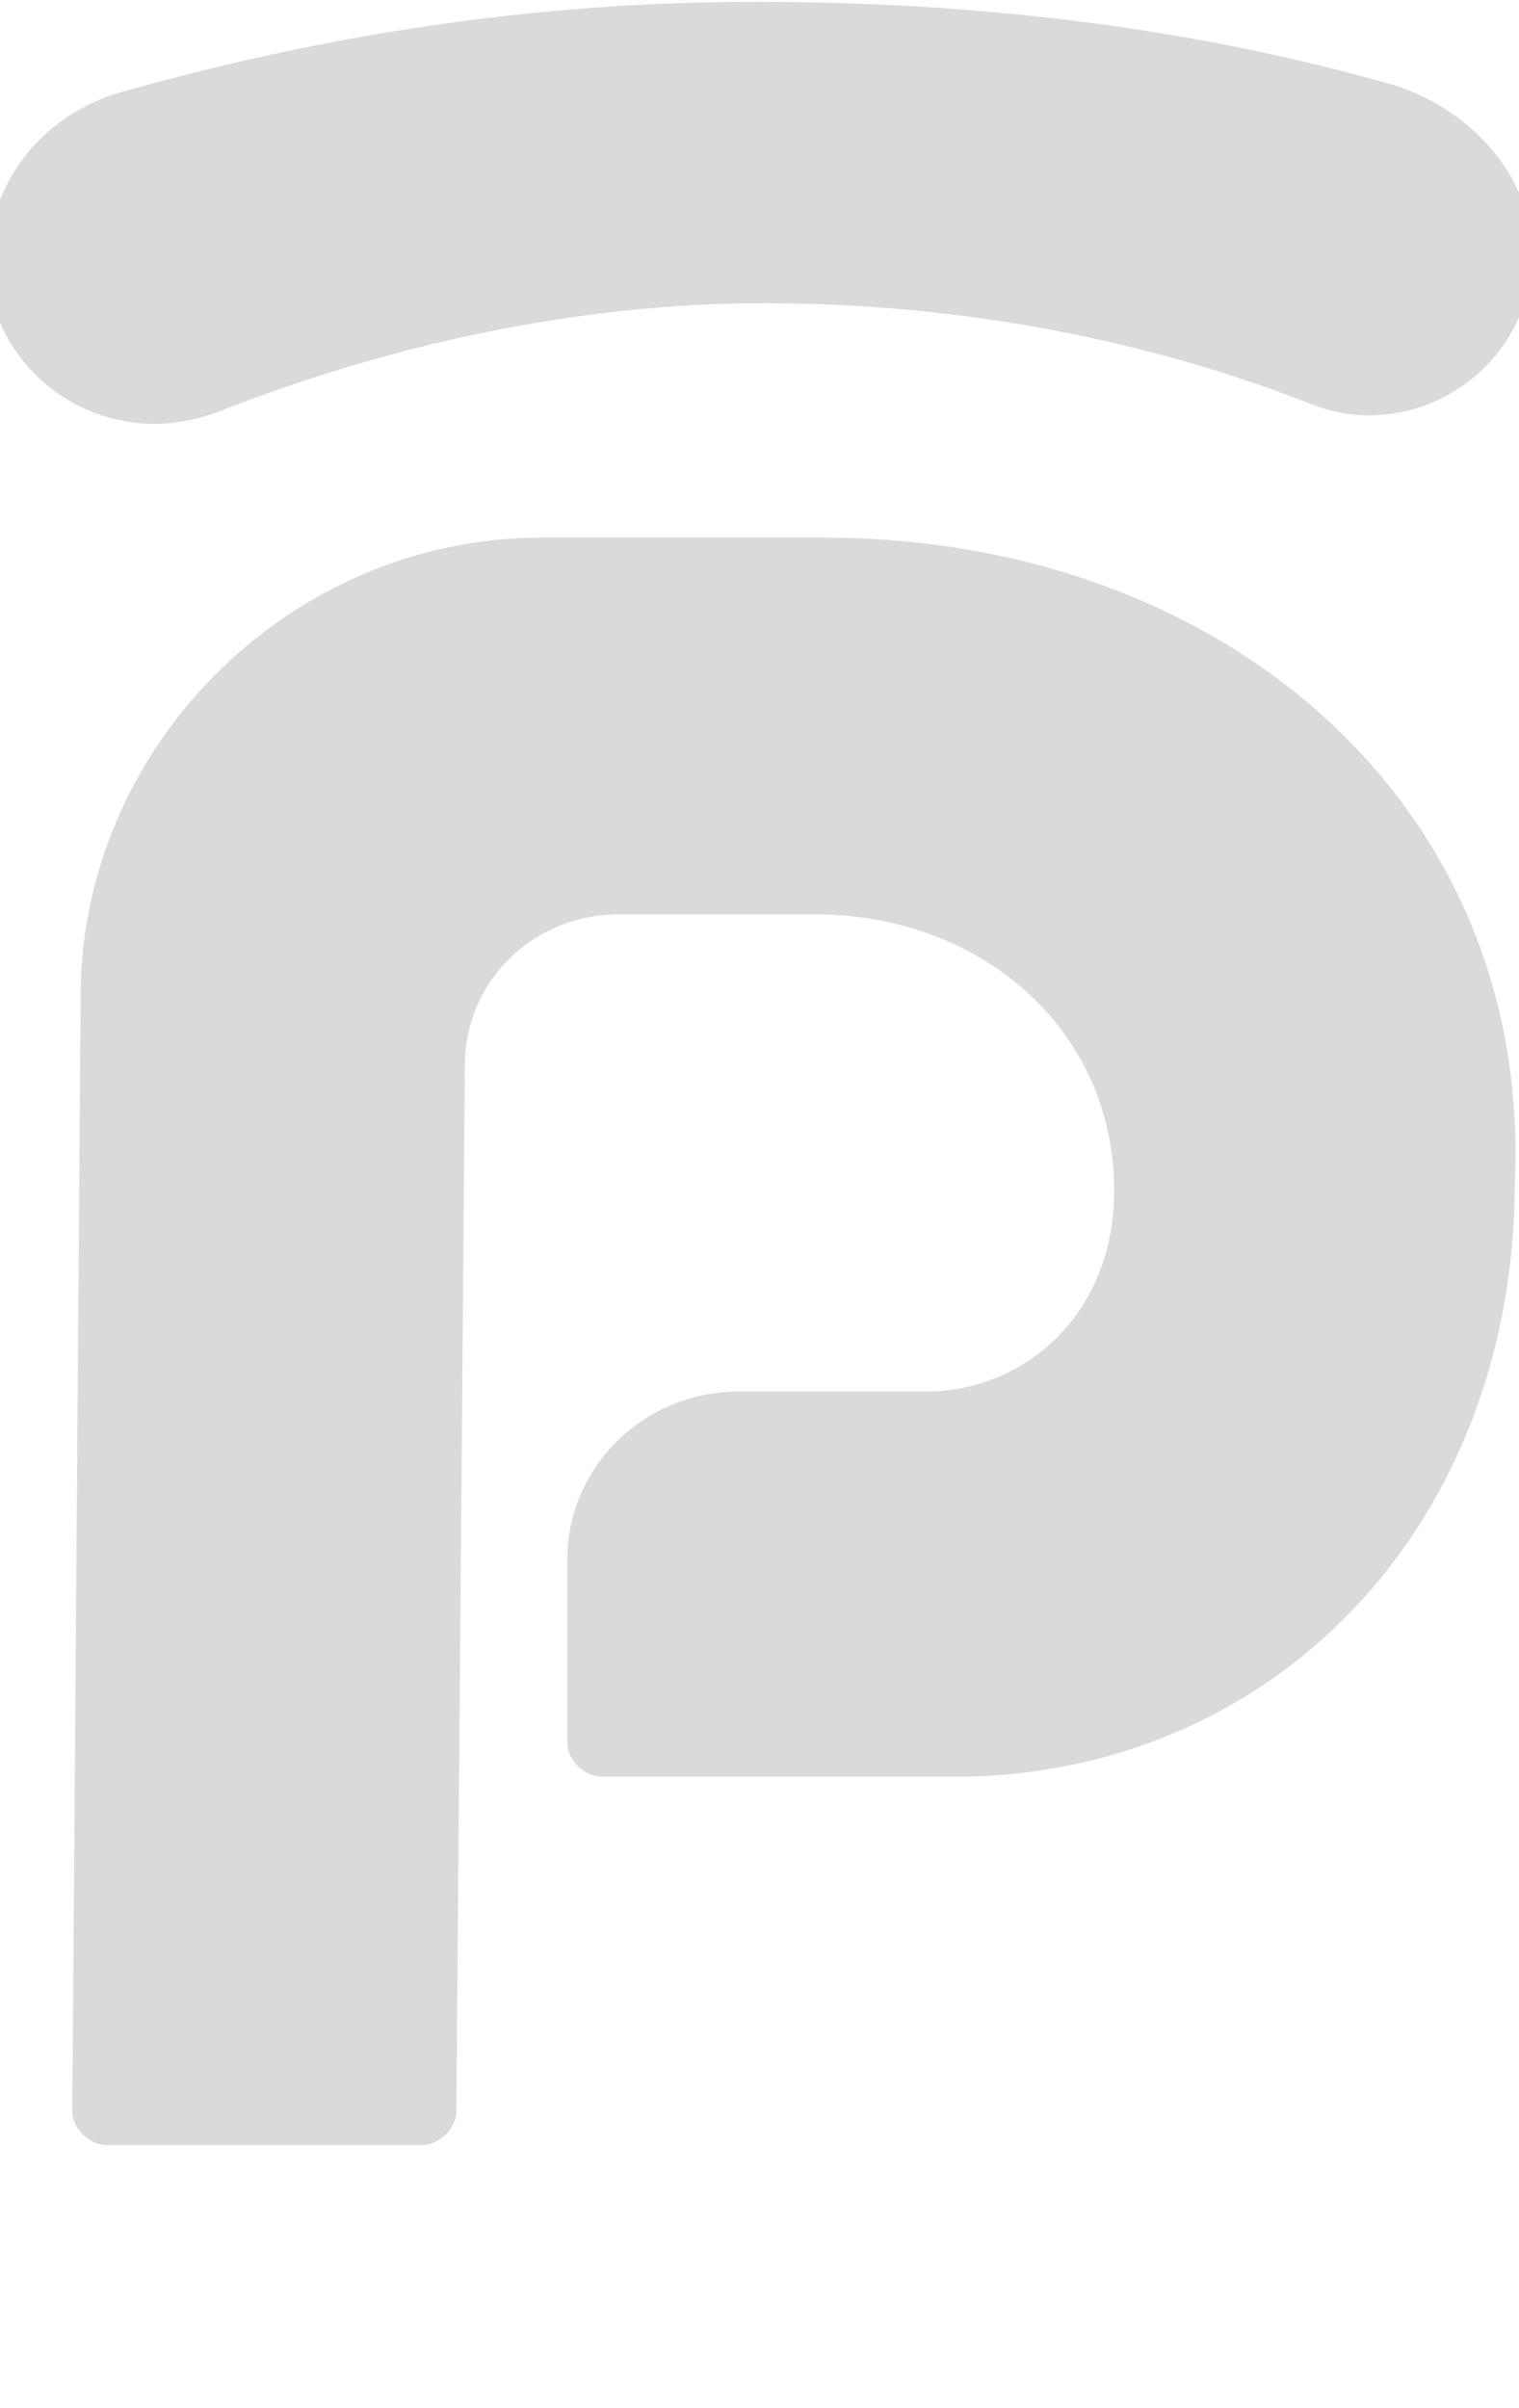
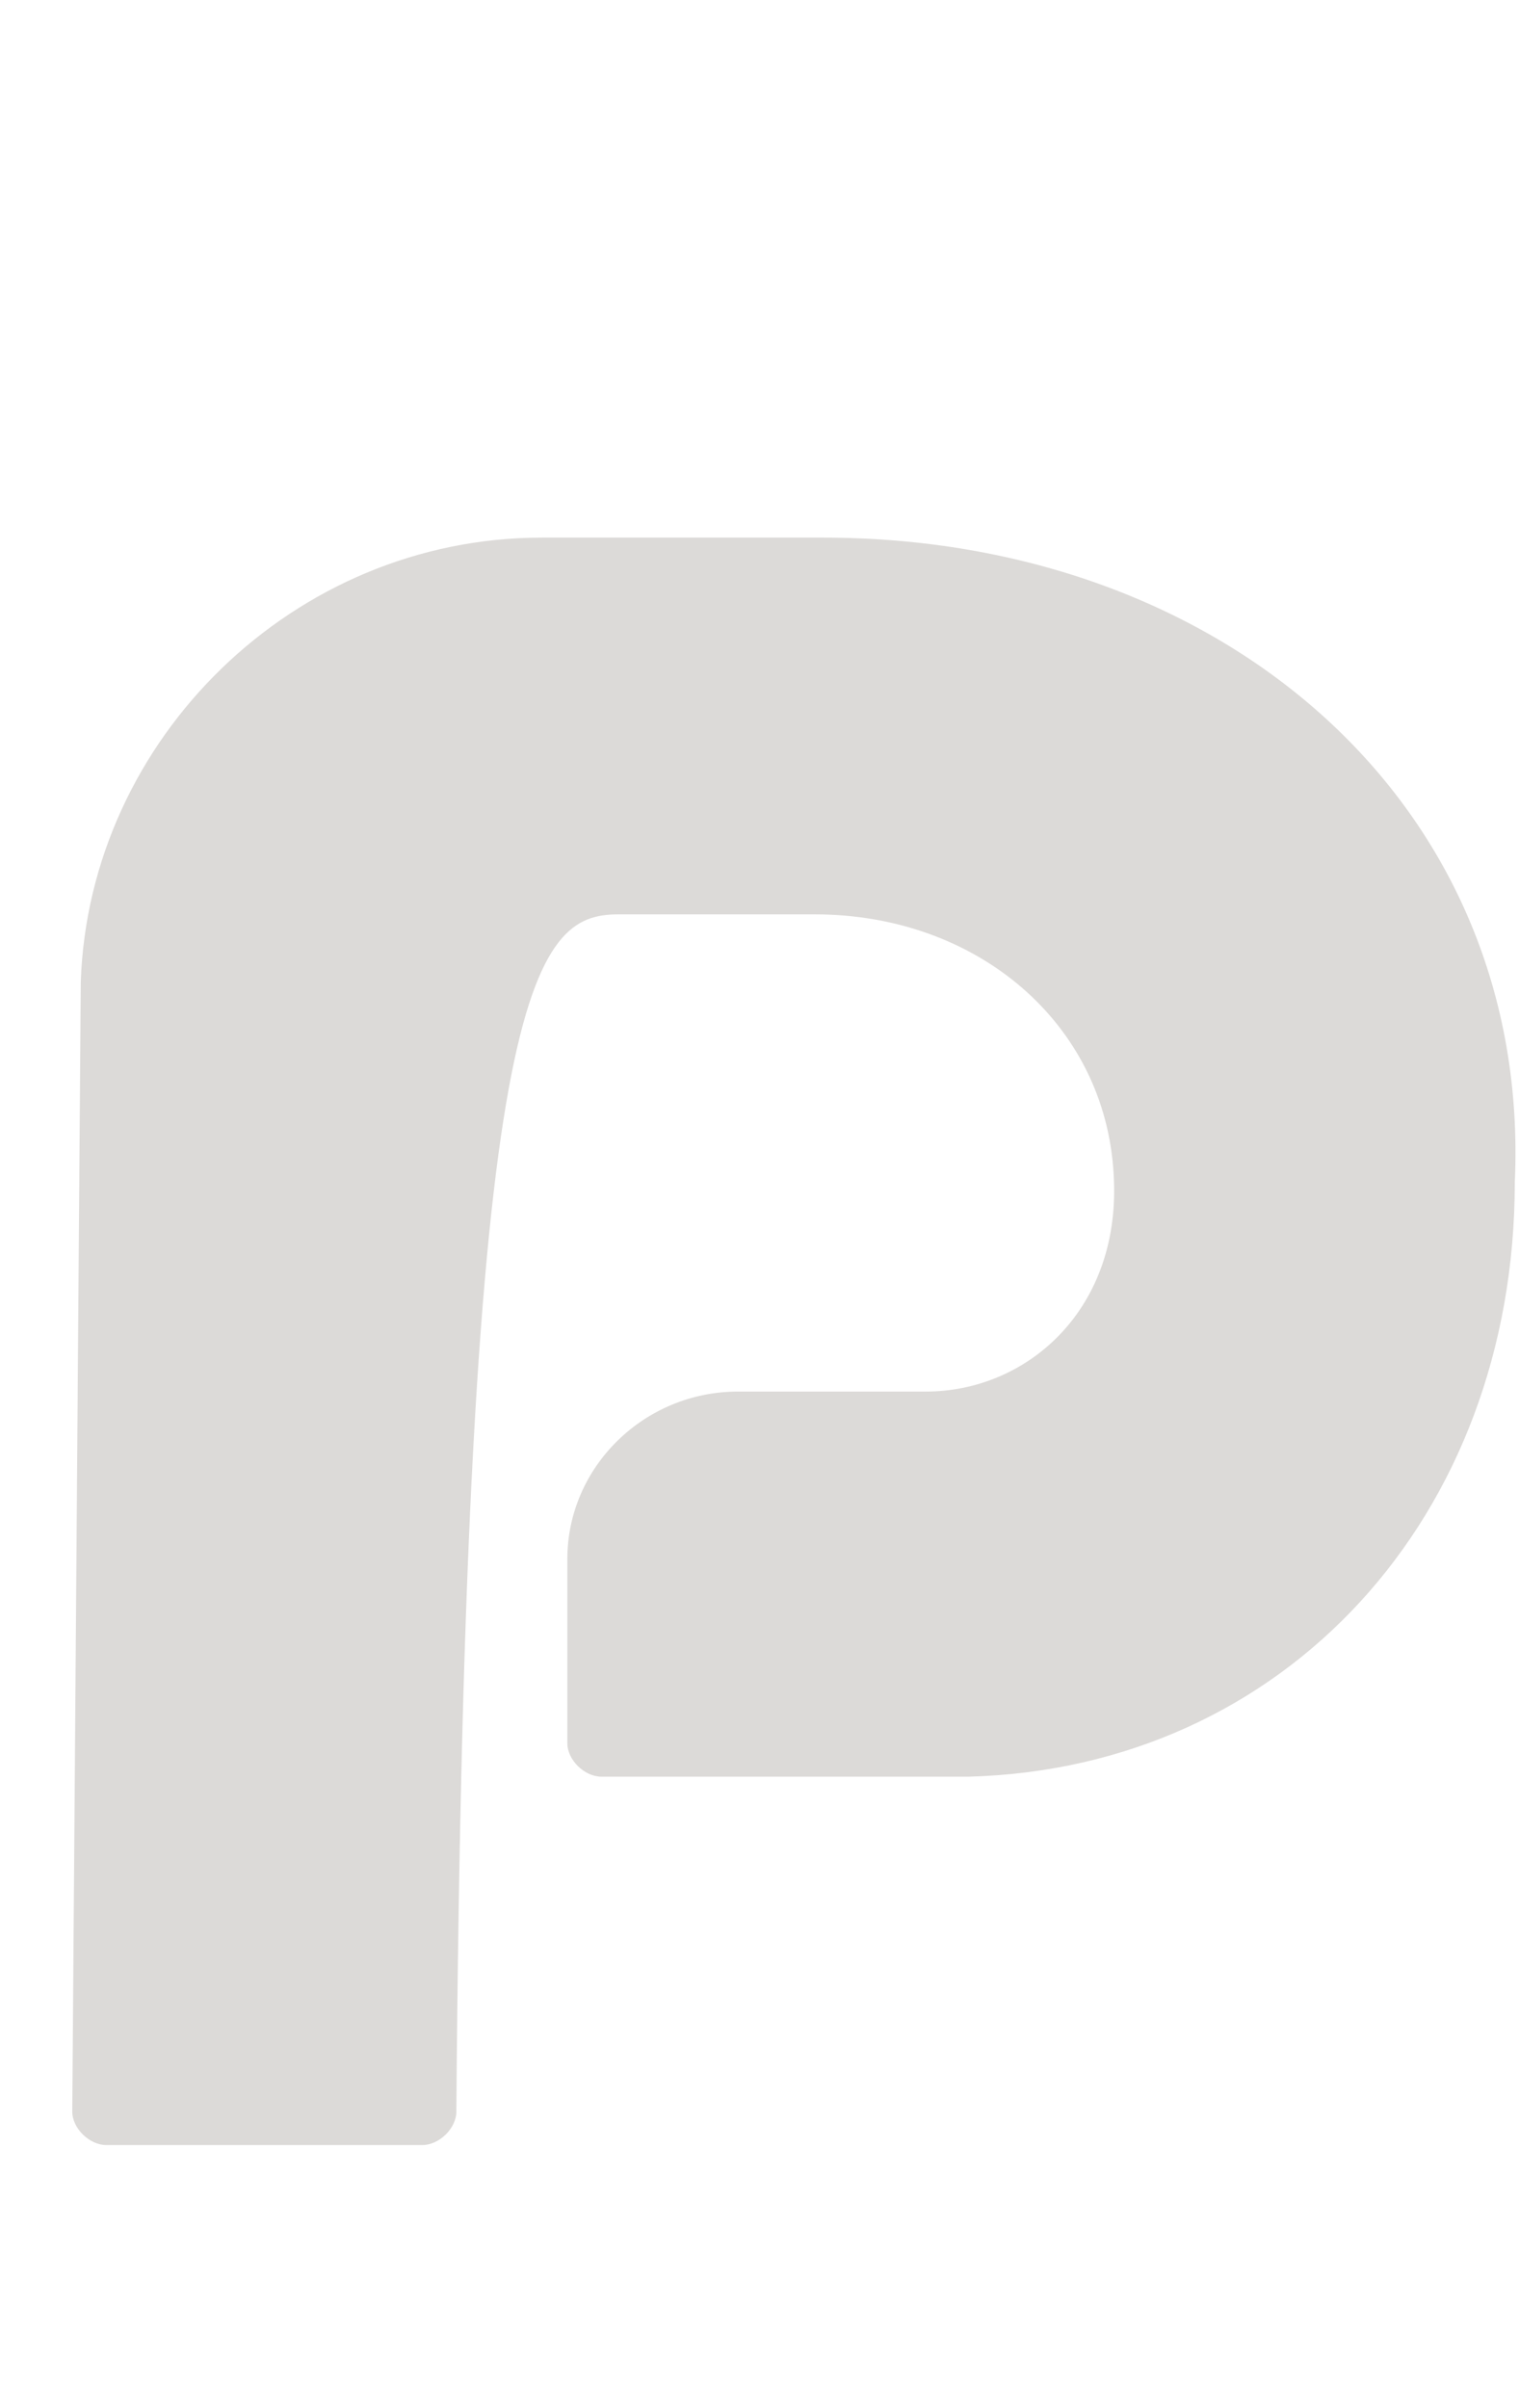
<svg xmlns="http://www.w3.org/2000/svg" width="231" height="366" viewBox="0 0 231 366" fill="none">
  <g opacity="0.2" clip-path="url(#clip0_3385_11637)">
-     <path d="M125.219 81.715H82.379C44.738 81.715 13.584 112.255 12.284 149.157L10.99 320.94C10.99 323.486 13.584 326.031 16.178 326.031H64.211C66.805 326.031 69.399 323.486 69.399 320.94L70.698 161.881C70.698 149.157 81.085 138.977 94.065 138.977H123.919C148.585 138.977 168.053 155.519 169.353 178.424C170.652 198.783 156.372 211.507 140.793 211.507H112.238C97.958 211.507 86.278 222.96 86.278 236.957V264.952C86.278 267.497 88.872 270.041 91.466 270.041H147.286C195.313 268.769 230.36 230.595 230.36 179.696C232.96 122.434 186.226 81.715 125.219 81.715Z" fill="#52453B" />
-     <path d="M17.498 14.275C48.652 5.367 81.1 0.277 114.853 0.277C148.601 0.277 181.054 4.095 212.208 13.002C223.888 16.82 232.975 26.999 232.975 38.452C232.975 56.267 214.802 67.719 199.228 61.356C173.267 51.176 144.707 46.087 116.147 46.087C87.593 46.087 59.033 52.449 33.073 62.629C16.199 68.991 -0.675 57.539 -1.975 40.997C-1.975 28.272 5.812 18.092 17.498 14.275Z" fill="#52453B" />
+     <path d="M125.219 81.715H82.379C44.738 81.715 13.584 112.255 12.284 149.157L10.99 320.94C10.99 323.486 13.584 326.031 16.178 326.031H64.211C66.805 326.031 69.399 323.486 69.399 320.94C70.698 149.157 81.085 138.977 94.065 138.977H123.919C148.585 138.977 168.053 155.519 169.353 178.424C170.652 198.783 156.372 211.507 140.793 211.507H112.238C97.958 211.507 86.278 222.96 86.278 236.957V264.952C86.278 267.497 88.872 270.041 91.466 270.041H147.286C195.313 268.769 230.36 230.595 230.36 179.696C232.96 122.434 186.226 81.715 125.219 81.715Z" fill="#52453B" />
  </g>
  <defs>
    <clipPath id="clip0_3385_11637">
      <rect width="231" height="365" fill="white" transform="translate(0 0.277)" />
    </clipPath>
  </defs>
</svg>